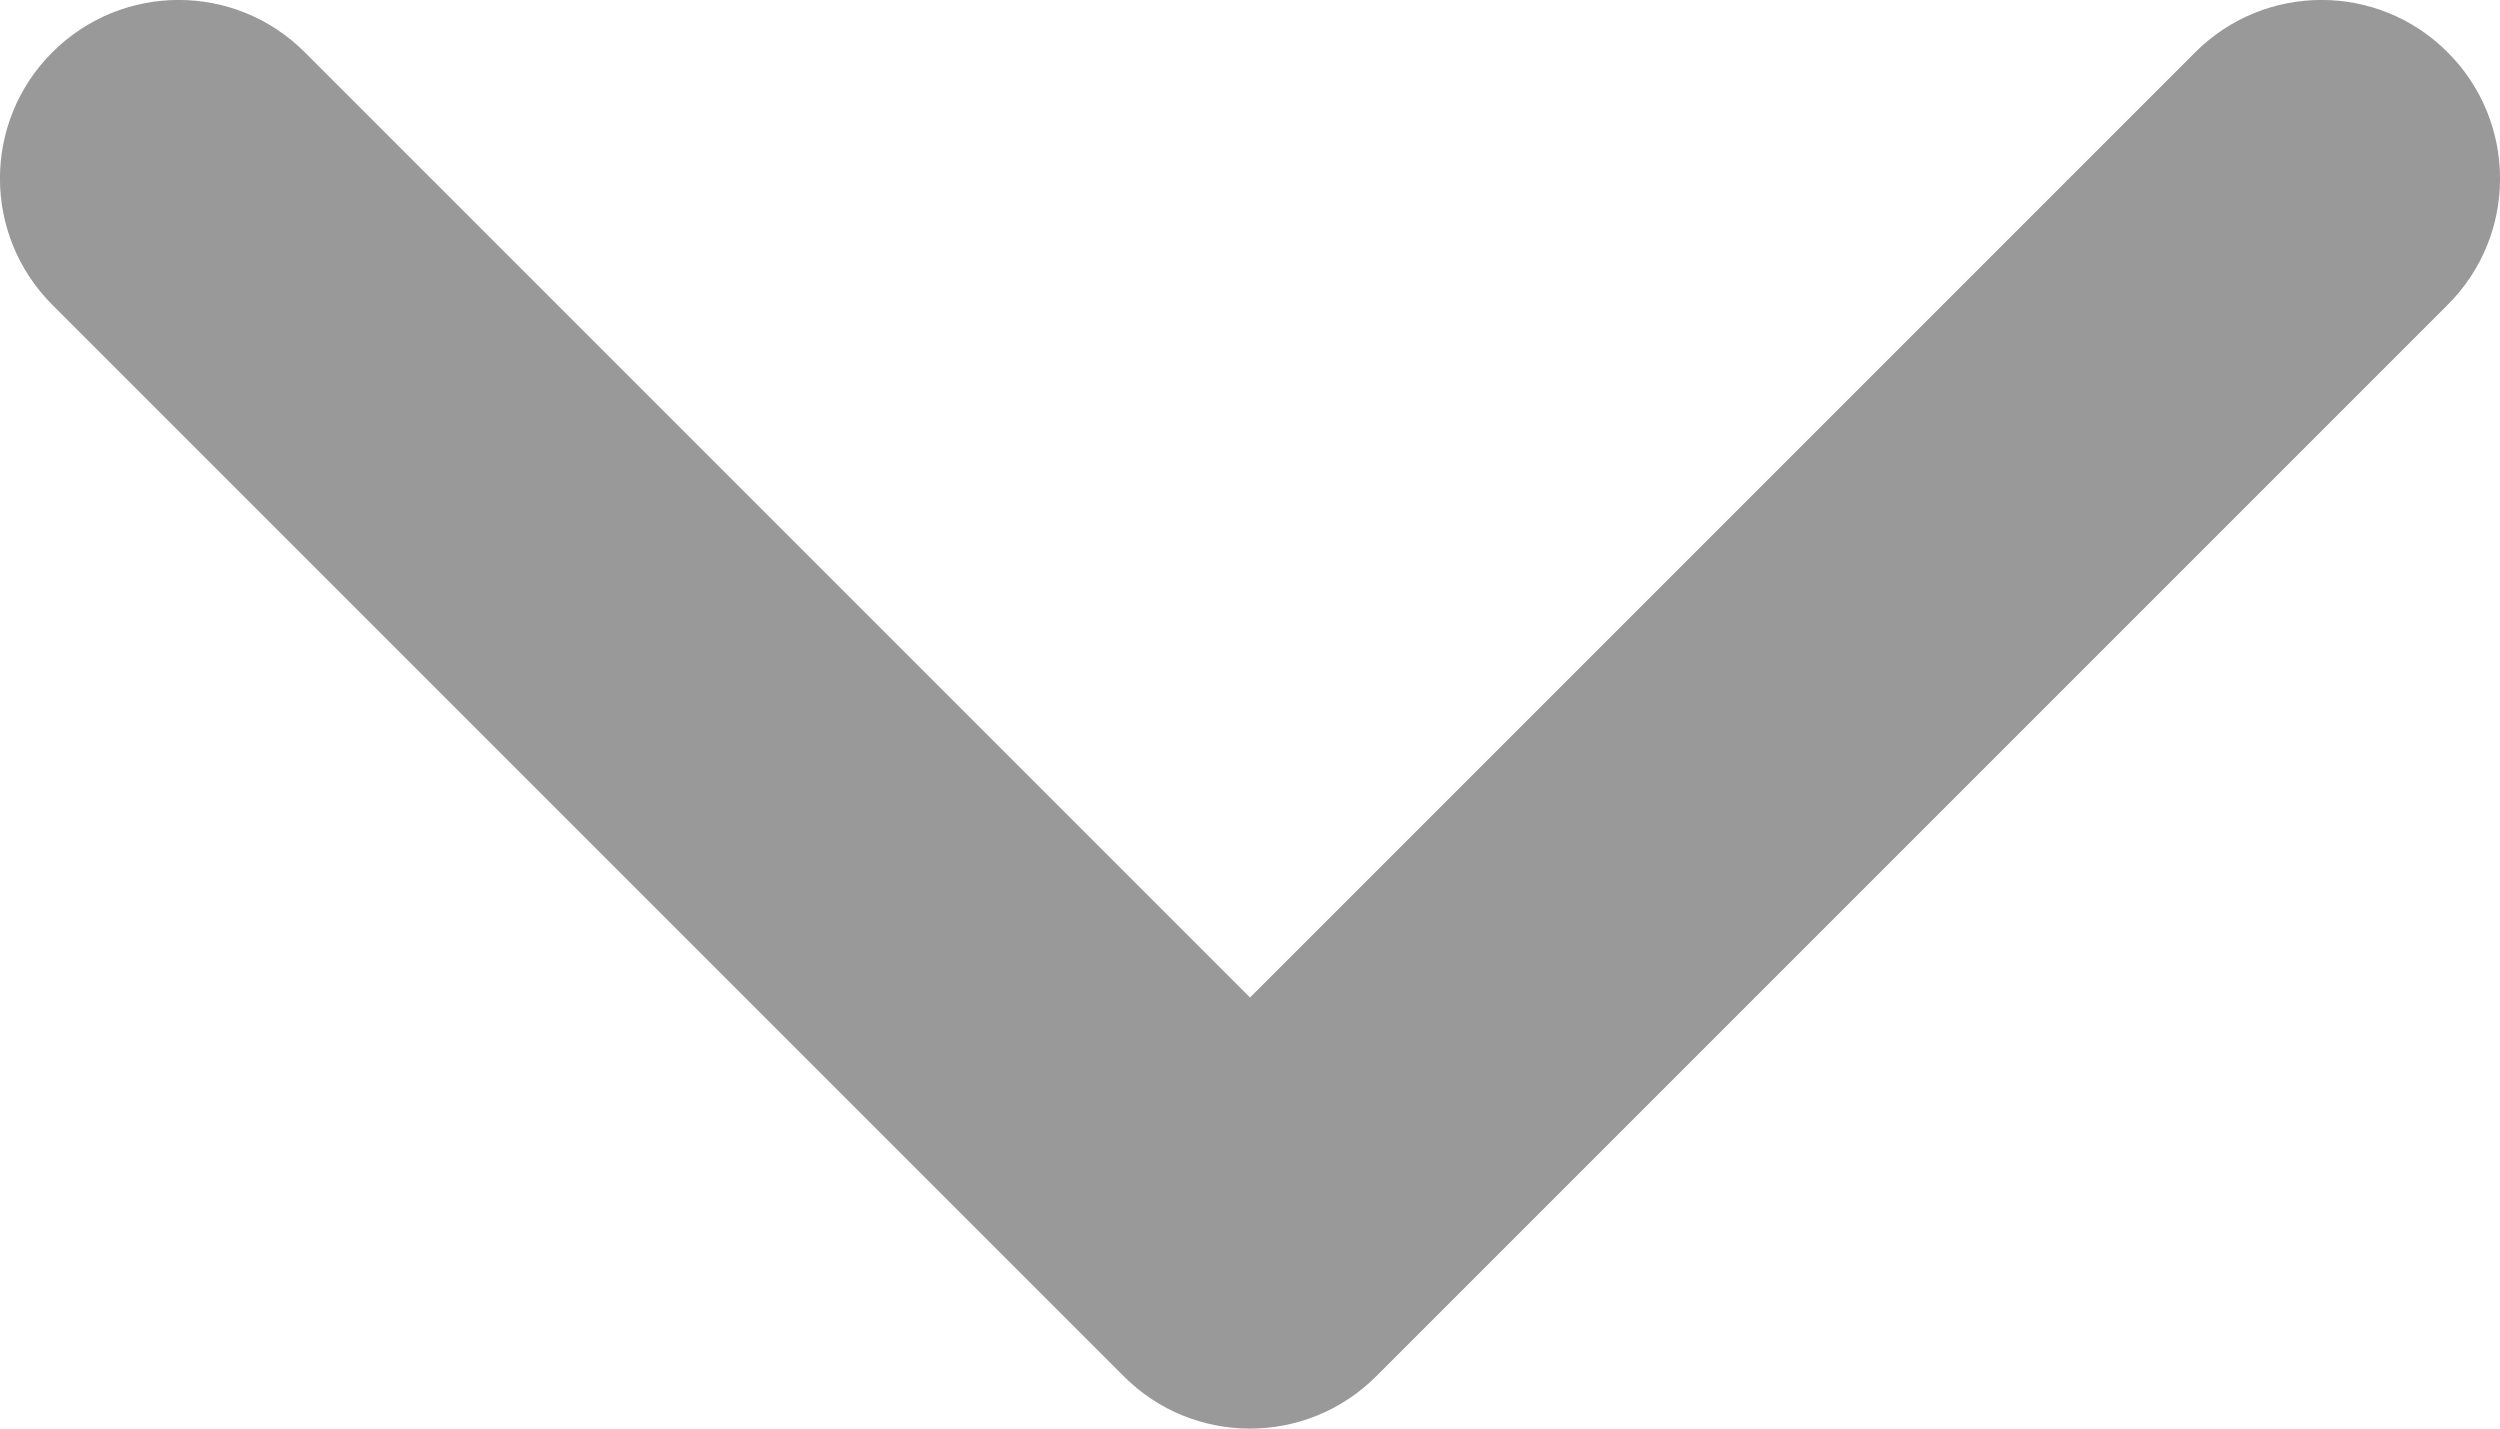
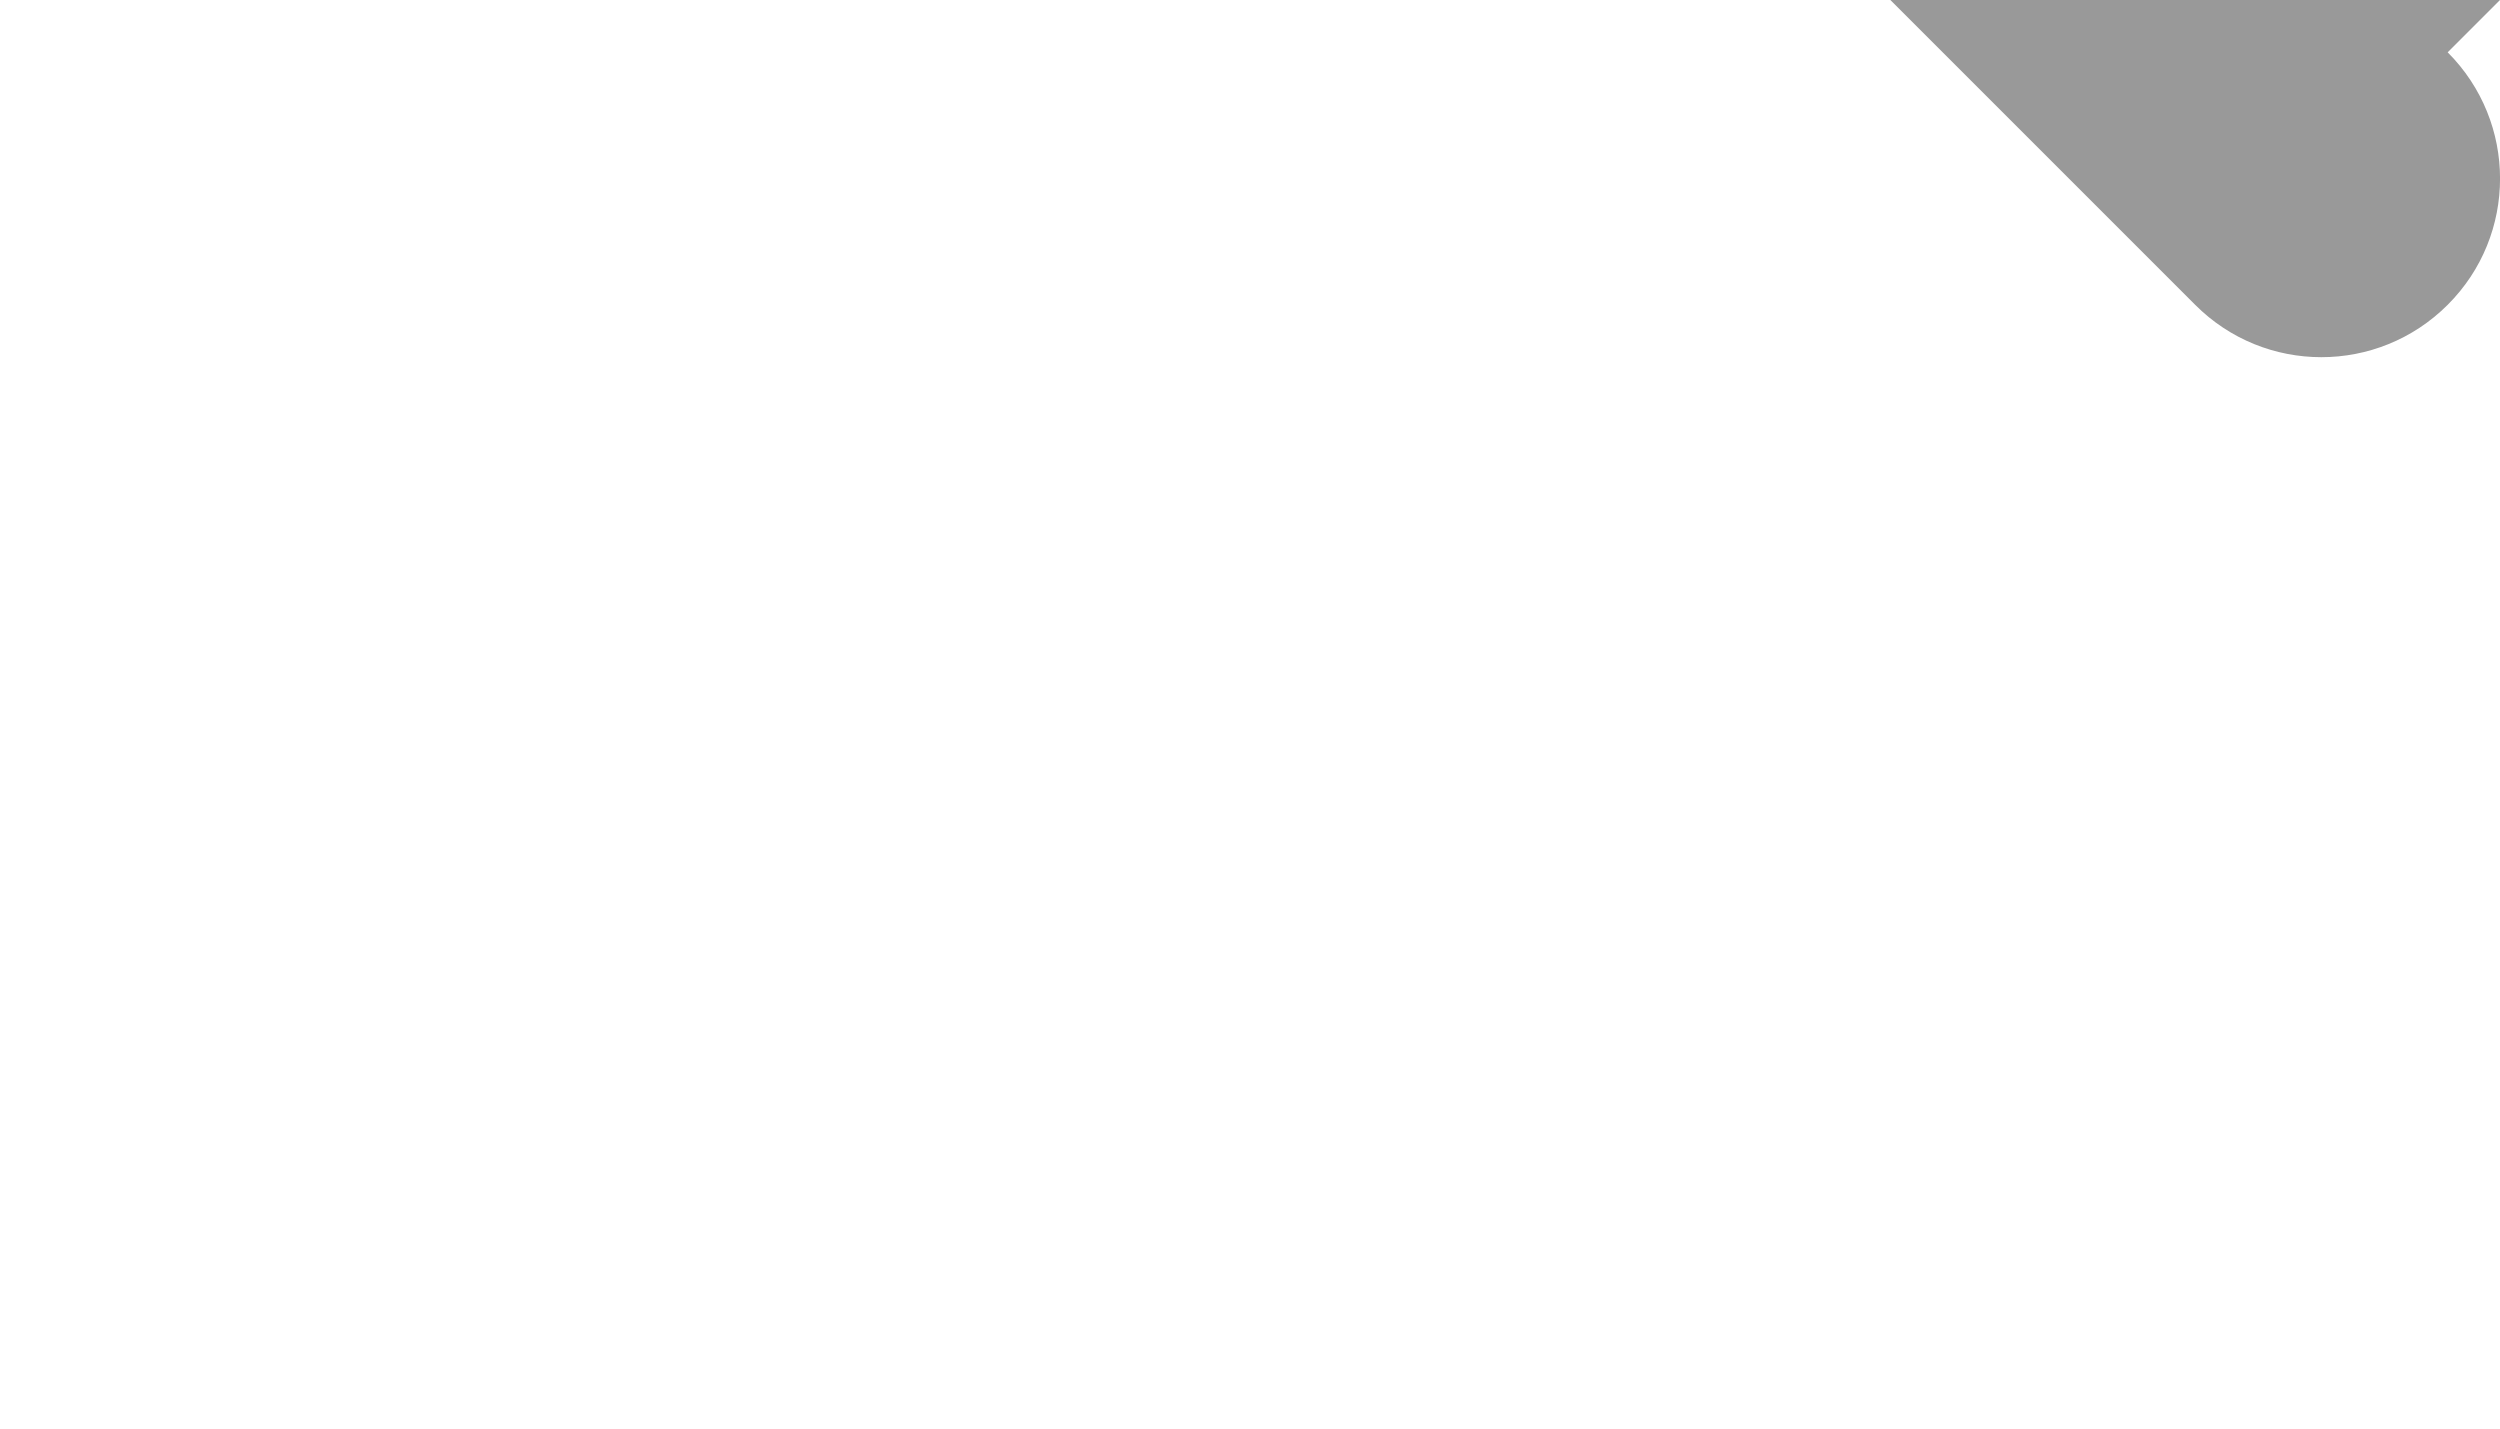
<svg xmlns="http://www.w3.org/2000/svg" fill="none" height="8" viewBox="0 0 14 8" width="14">
-   <path clip-rule="evenodd" d="m13.707.293c.391.391.391 1.024 0 1.414l-6 6c-.391.391-1.024.391-1.414 0l-6-6c-.391-.391-.391-1.024 0-1.414.391-.391 1.024-.391 1.414 0l5.293 5.293 5.293-5.293c.391-.391 1.024-.391 1.414 0z" fill="#999" fill-rule="evenodd" />
+   <path clip-rule="evenodd" d="m13.707.293c.391.391.391 1.024 0 1.414c-.391.391-1.024.391-1.414 0l-6-6c-.391-.391-.391-1.024 0-1.414.391-.391 1.024-.391 1.414 0l5.293 5.293 5.293-5.293c.391-.391 1.024-.391 1.414 0z" fill="#999" fill-rule="evenodd" />
</svg>